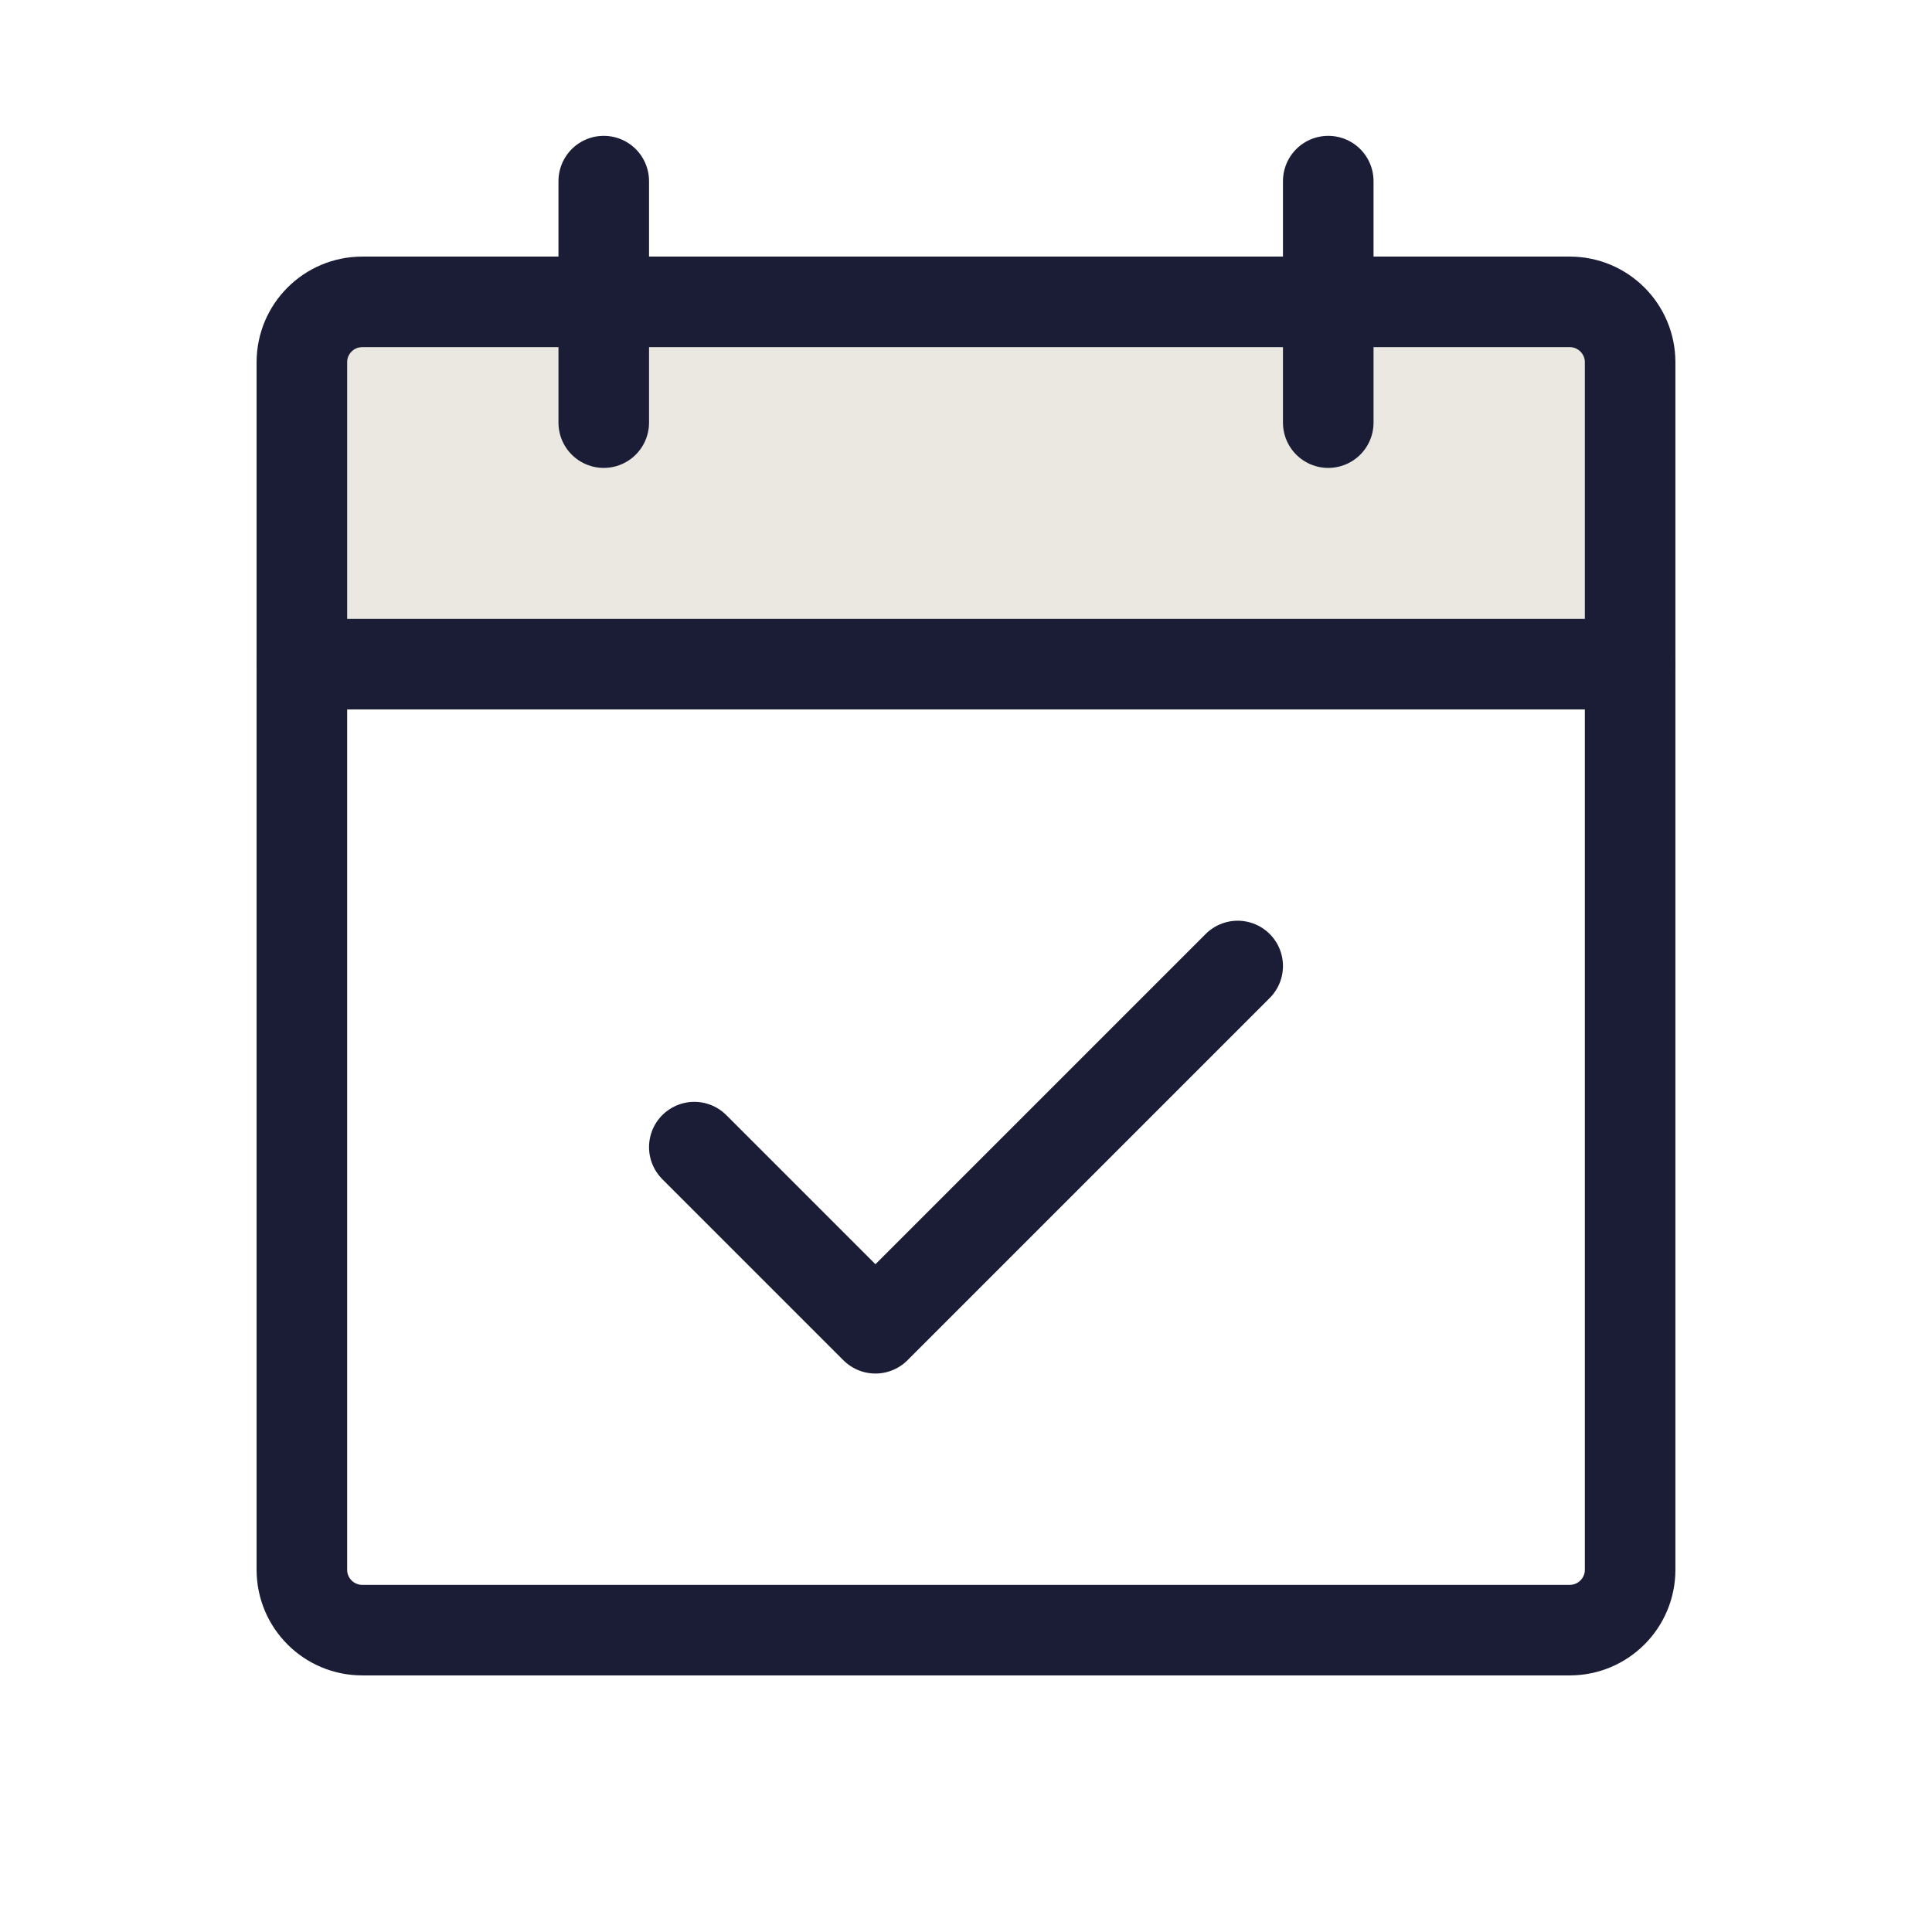
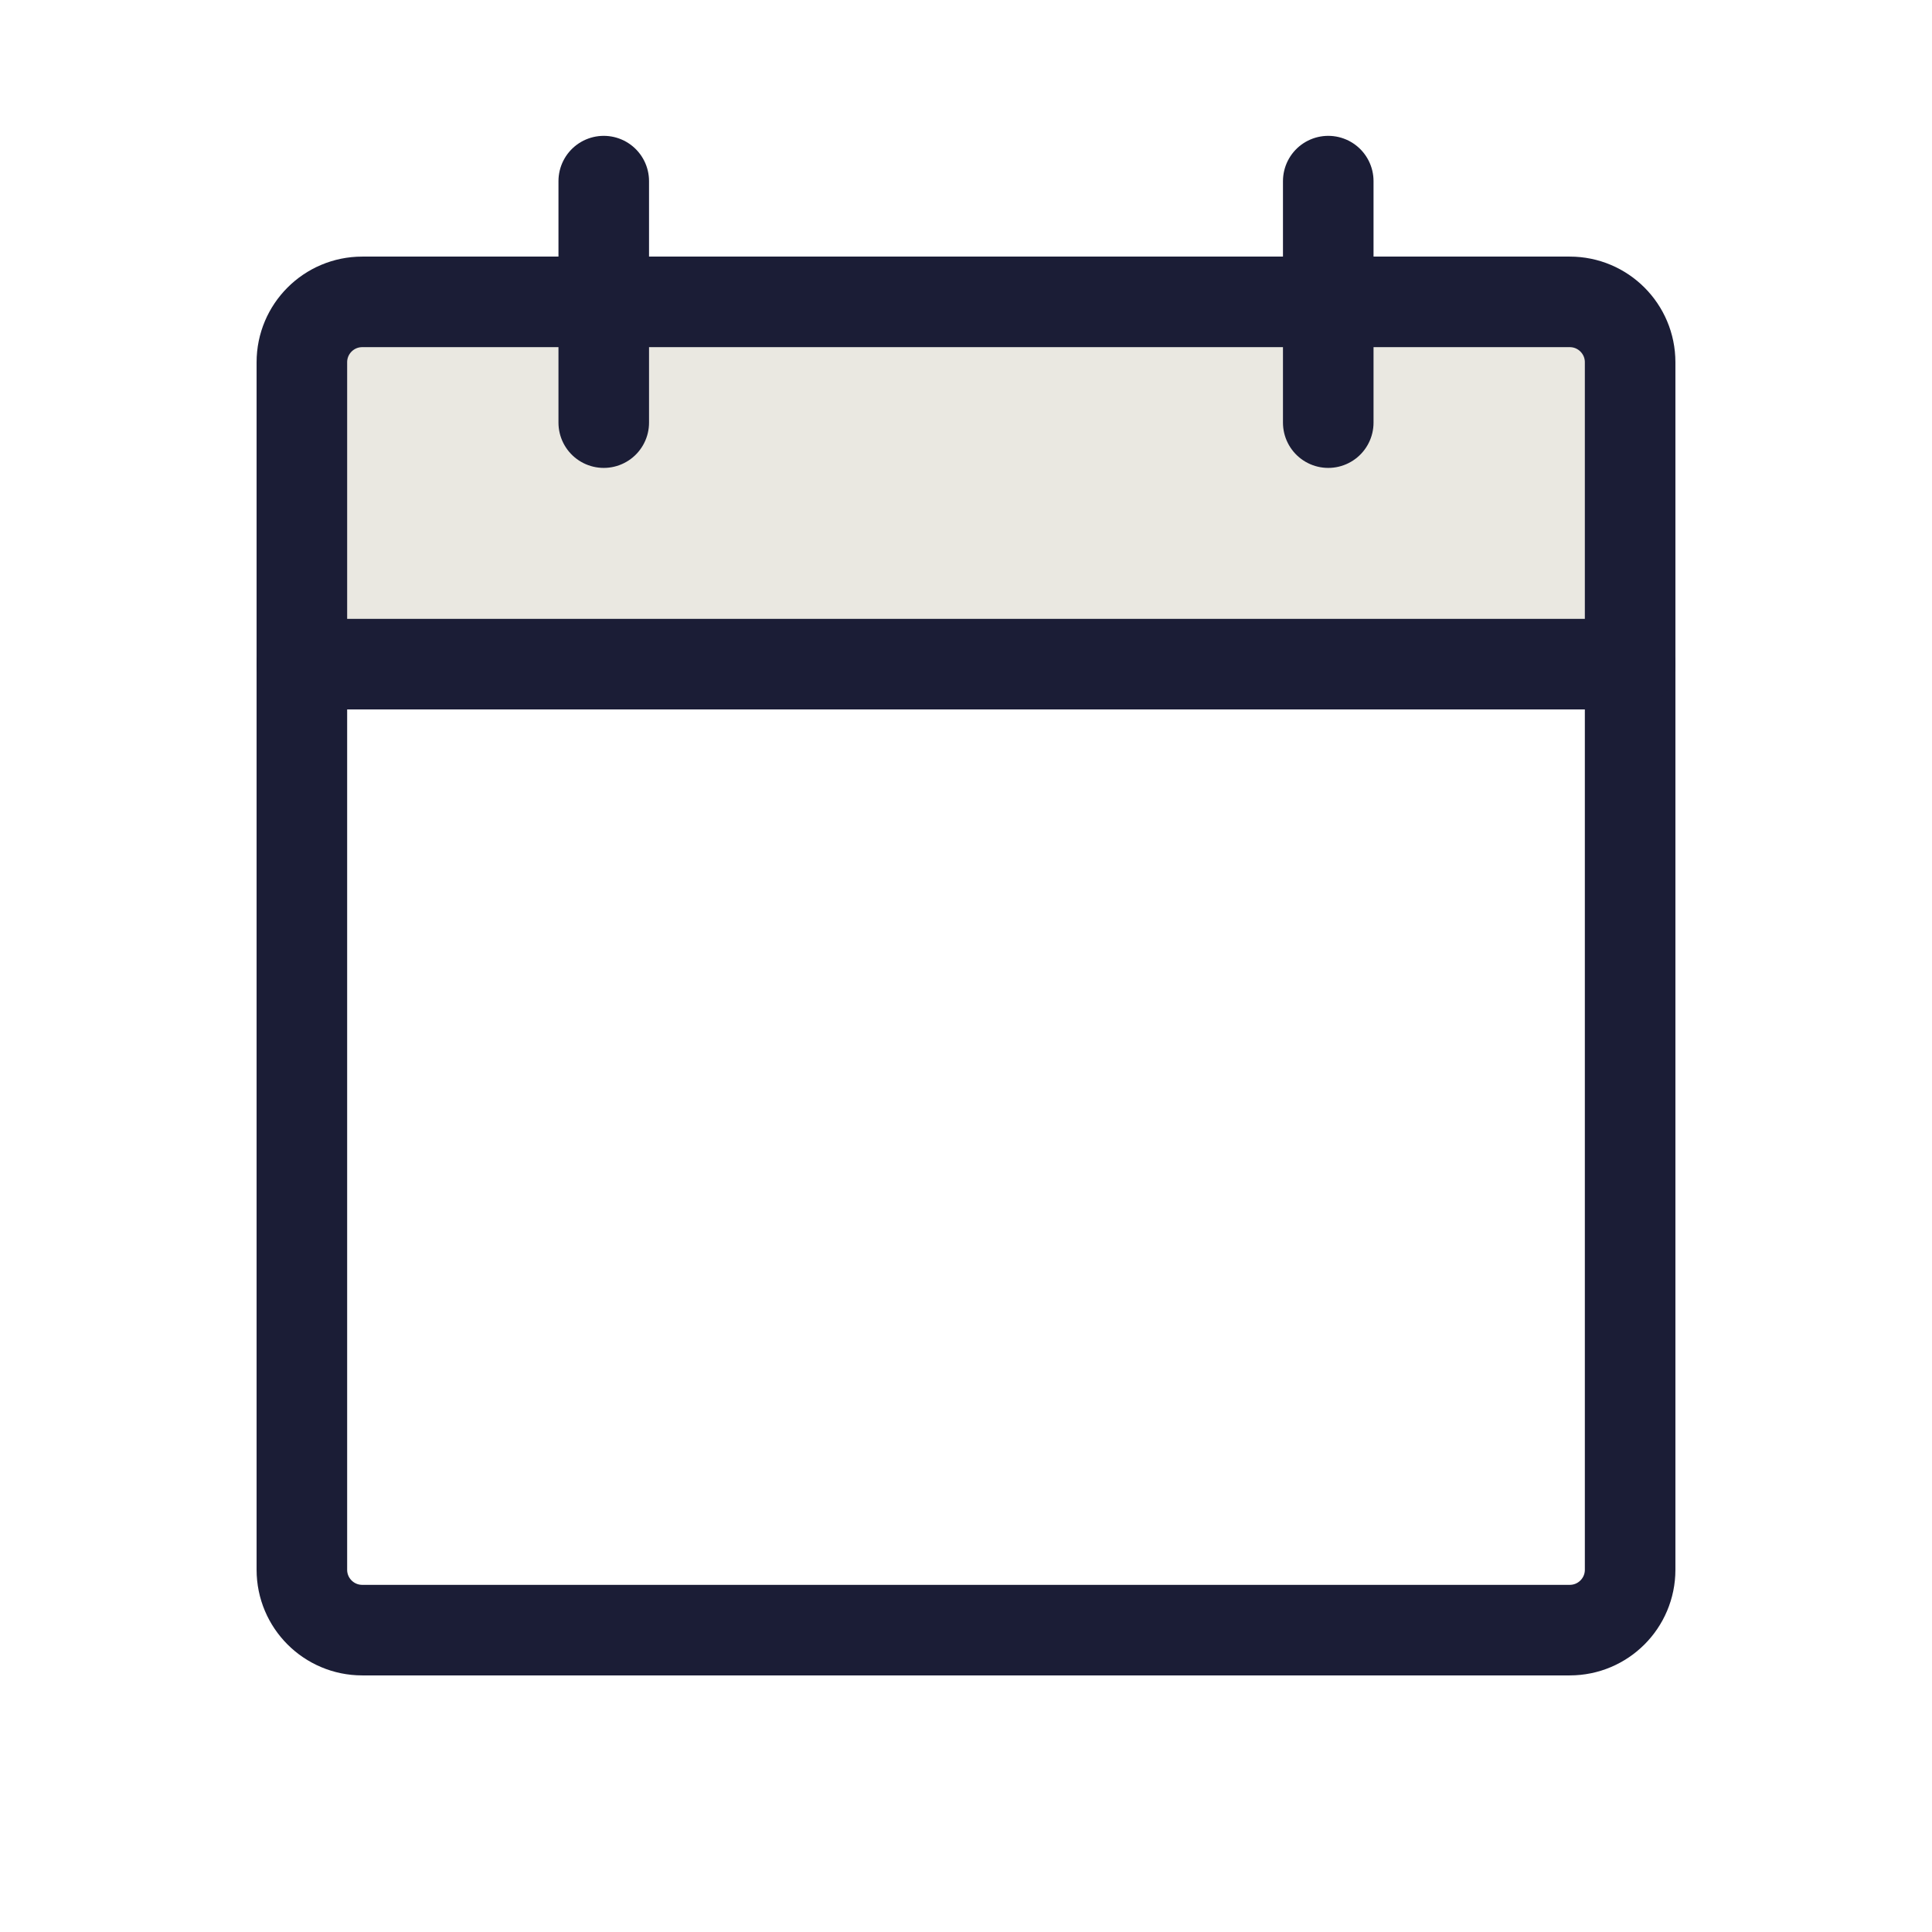
<svg xmlns="http://www.w3.org/2000/svg" width="64" height="64" viewBox="0 0 64 64" fill="none">
  <path d="M54 22H10V12C10 11.47 10.211 10.961 10.586 10.586C10.961 10.211 11.47 10 12 10H52C52.53 10 53.039 10.211 53.414 10.586C53.789 10.961 54 11.47 54 12V22Z" fill="#EAE8E1" />
  <path d="M52 10H12C10.895 10 10 10.895 10 12V52C10 53.105 10.895 54 12 54H52C53.105 54 54 53.105 54 52V12C54 10.895 53.105 10 52 10Z" stroke="#1B1D36" stroke-width="3" stroke-linecap="round" stroke-linejoin="round" />
  <path d="M44 6V14" stroke="#1B1D36" stroke-width="3" stroke-linecap="round" stroke-linejoin="round" />
  <path d="M20 6V14" stroke="#1B1D36" stroke-width="3" stroke-linecap="round" stroke-linejoin="round" />
  <path d="M10 22H54" stroke="#1B1D36" stroke-width="3" stroke-linecap="round" stroke-linejoin="round" />
-   <path d="M23 38L29 44L41 32" stroke="#1B1D36" stroke-width="3" stroke-linecap="round" stroke-linejoin="round" />
</svg>